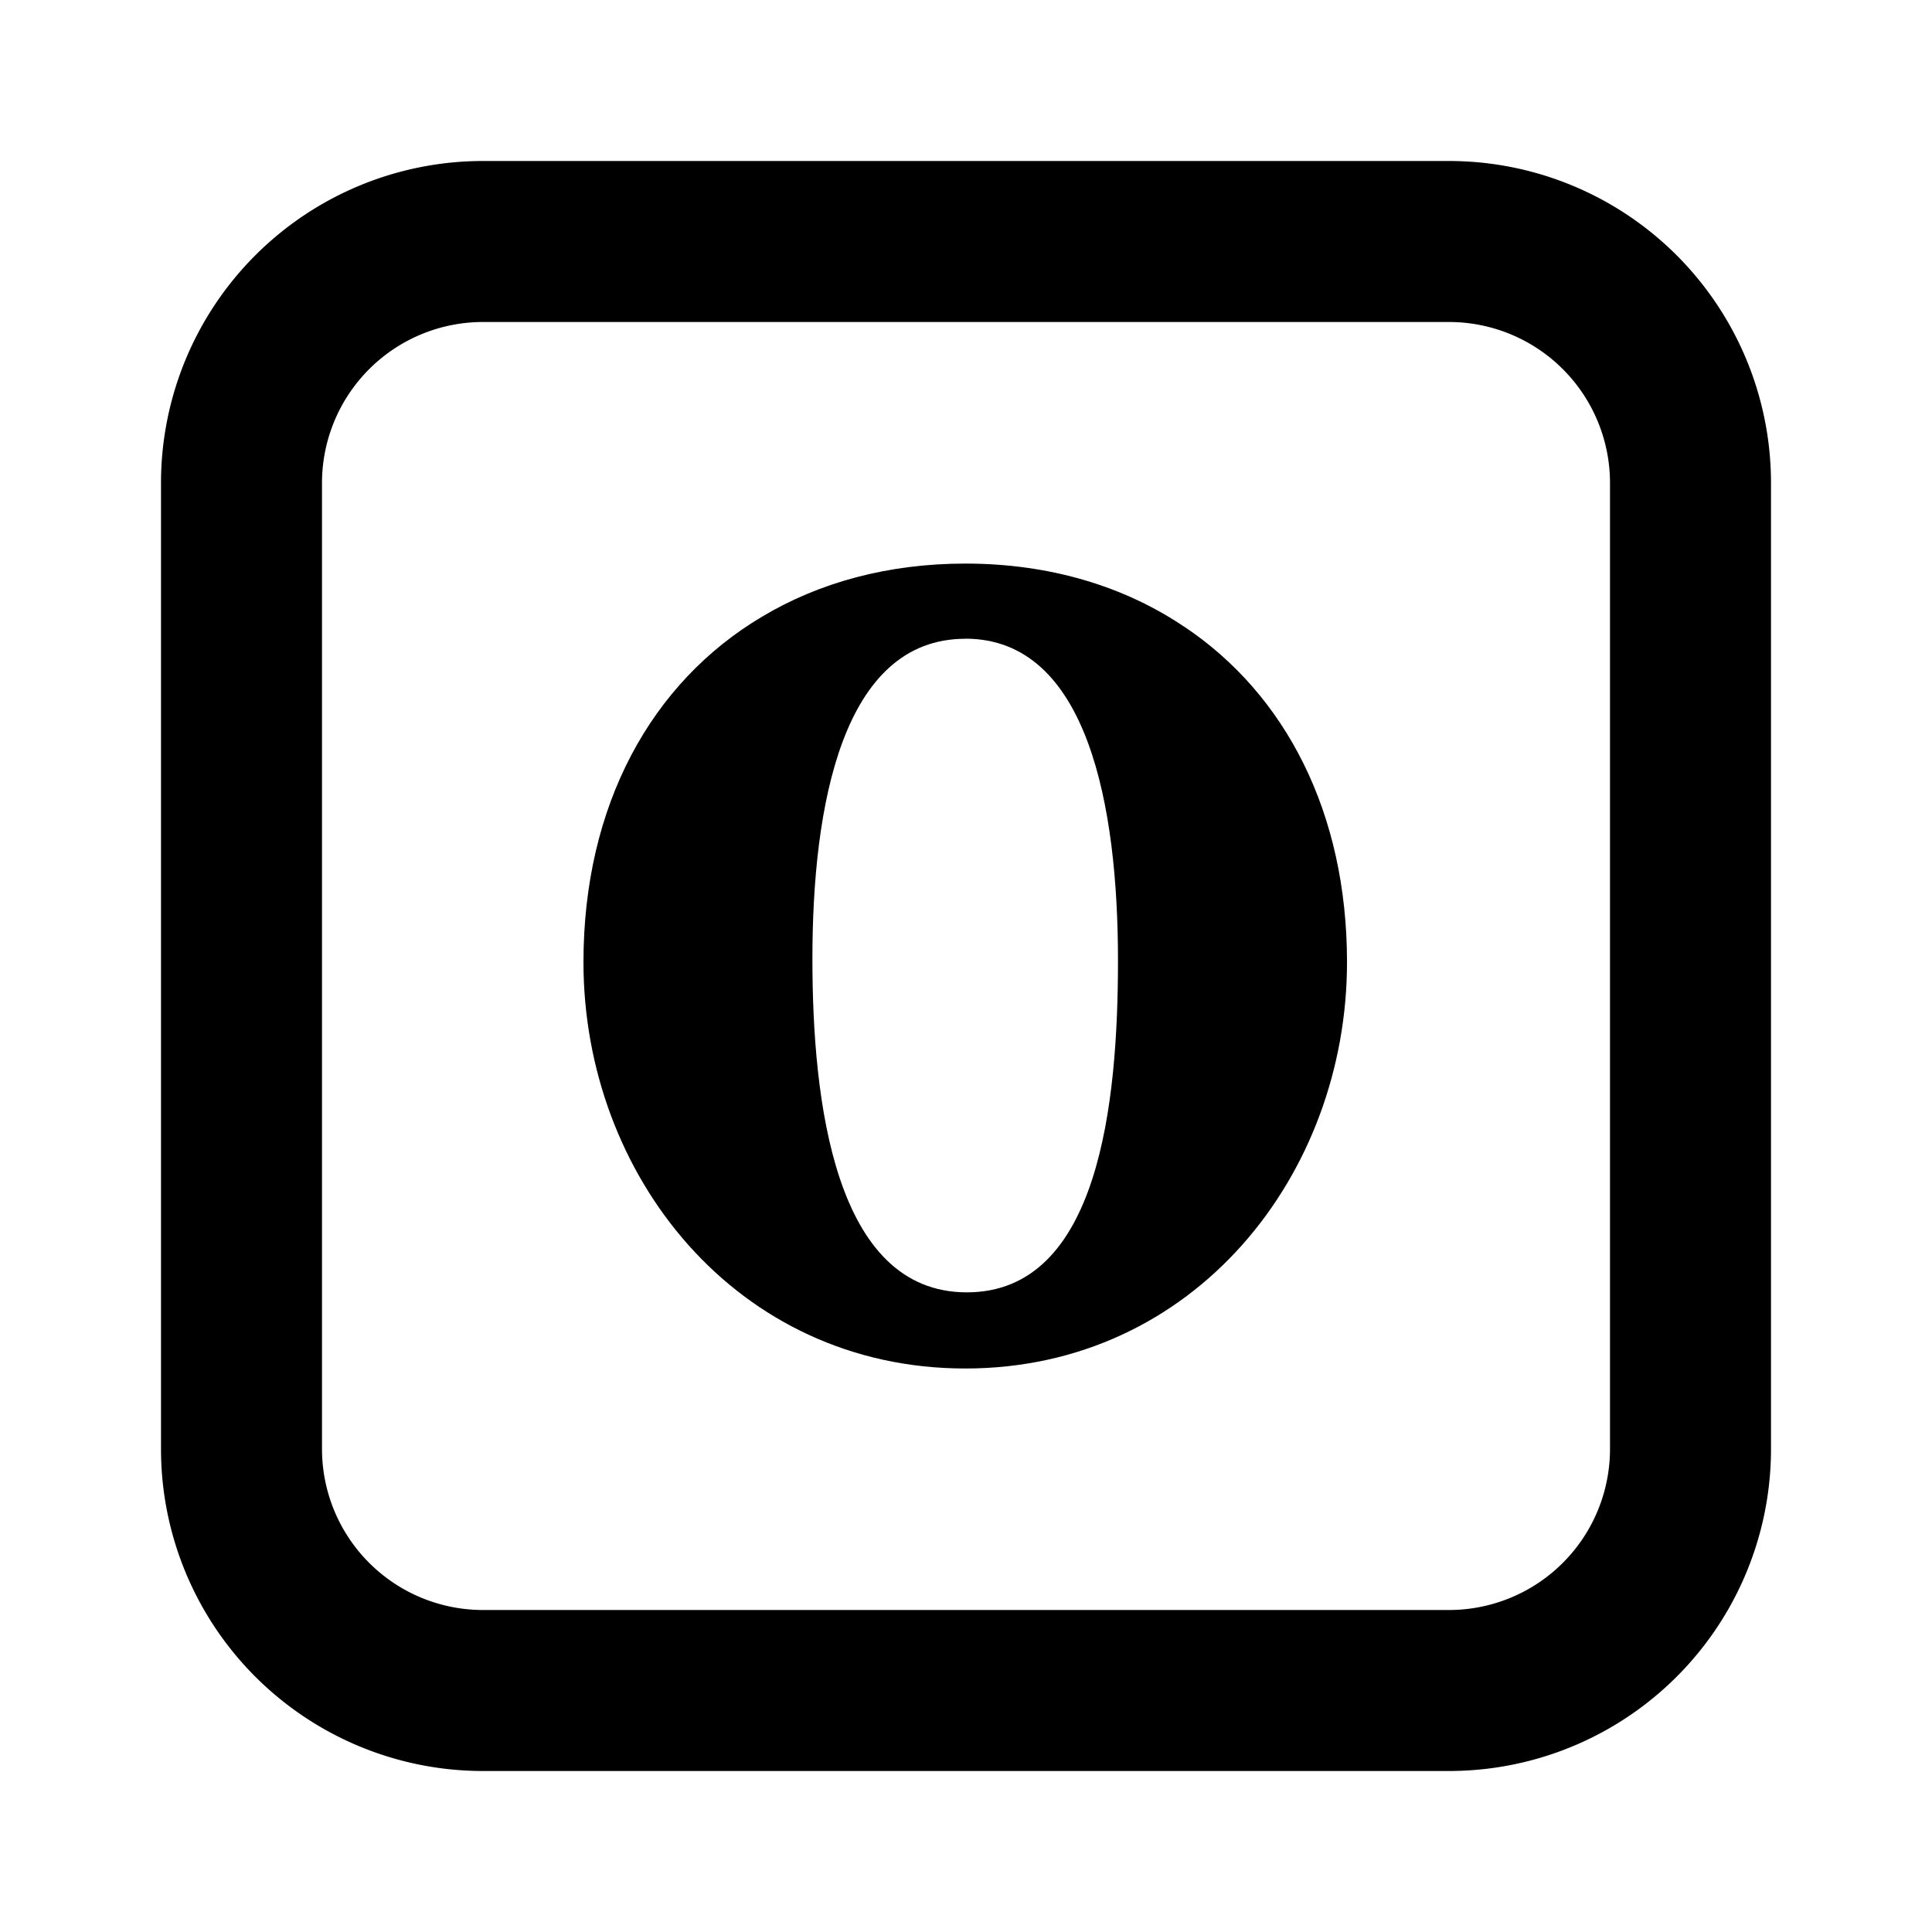
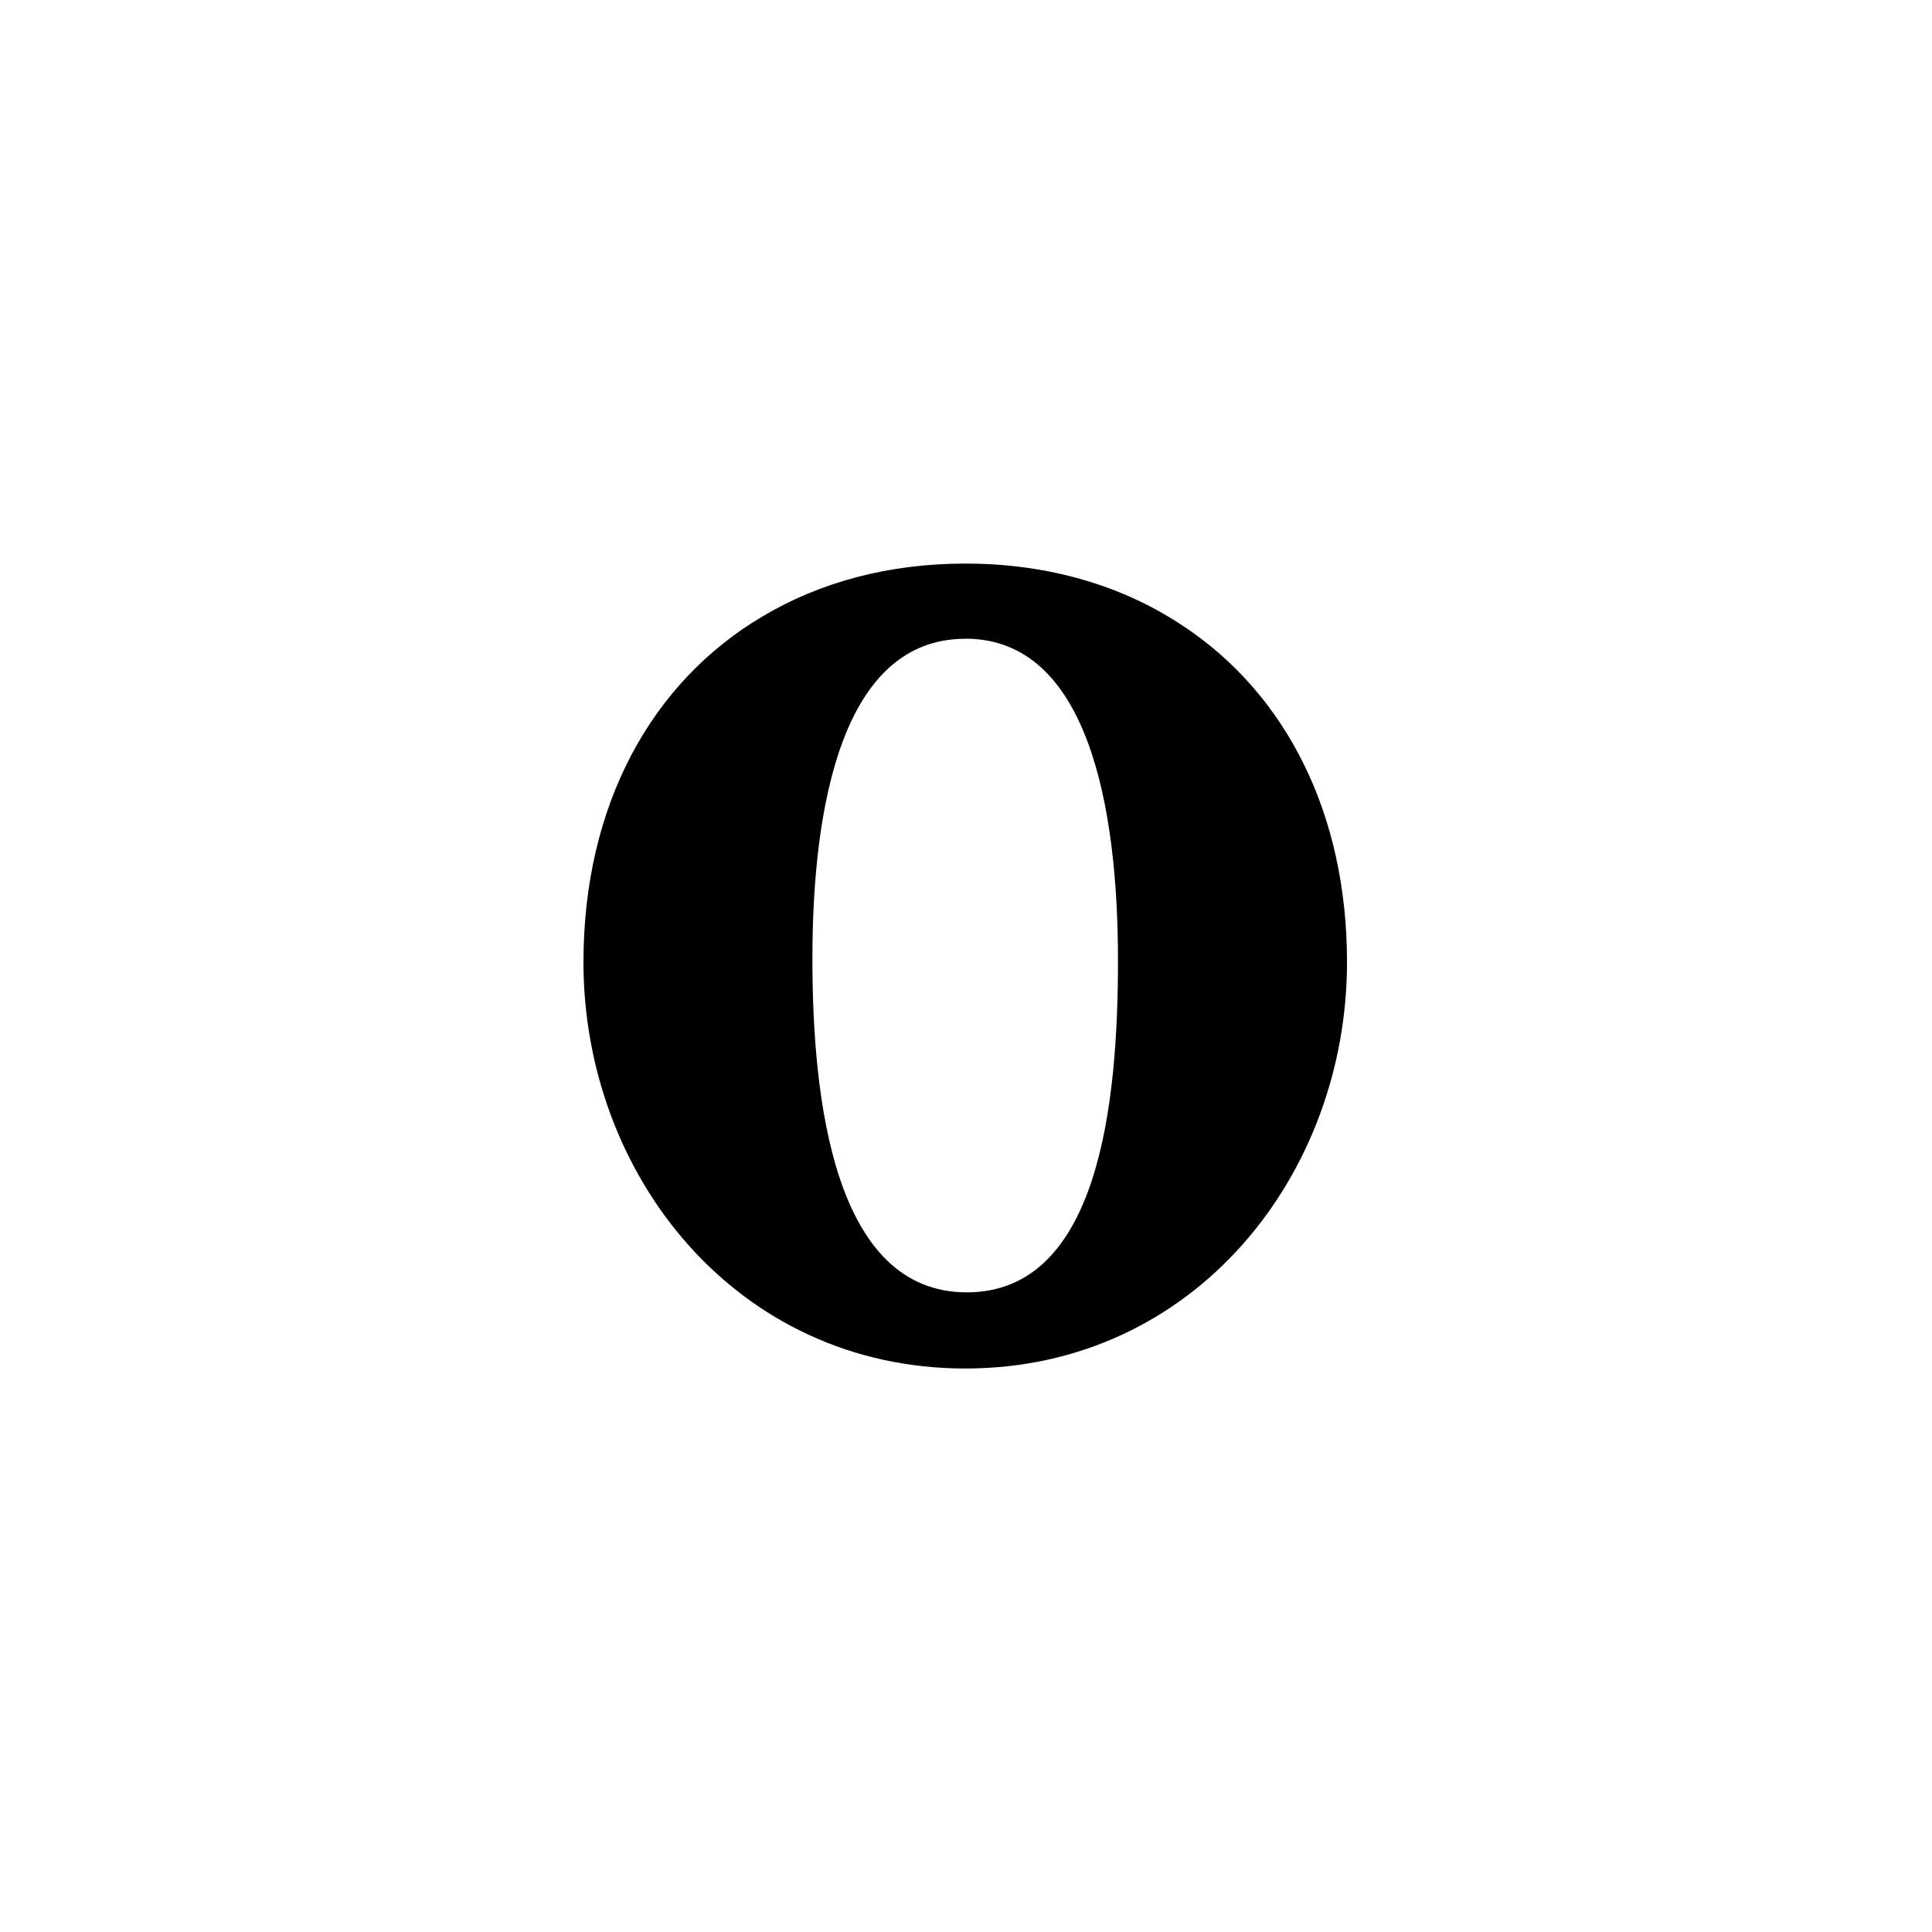
<svg xmlns="http://www.w3.org/2000/svg" fill="#000000" width="800px" height="800px" viewBox="-2 -2 24 24" preserveAspectRatio="xMinYMin" class="jam jam-opera-square">
  <path d="M12.713 5.787c-.749-.506-1.676-.786-2.721-.786-.956 0-1.813.233-2.526.66C6.093 6.476 5.248 8 5.248 9.953 5.248 12.594 7.145 15 9.991 15s4.742-2.406 4.742-5.048c0-1.857-.764-3.326-2.02-4.166zm-2.721.147c1.526 0 1.896 2.095 1.896 3.997 0 1.764-.232 4.123-1.878 4.123S8.092 11.672 8.092 9.91c0-1.903.373-3.975 1.9-3.975z" />
-   <path d="M4 2a2 2 0 0 0-2 2v12a2 2 0 0 0 2 2h12a2 2 0 0 0 2-2V4a2 2 0 0 0-2-2H4zm0-2h12a4 4 0 0 1 4 4v12a4 4 0 0 1-4 4H4a4 4 0 0 1-4-4V4a4 4 0 0 1 4-4z" />
</svg>